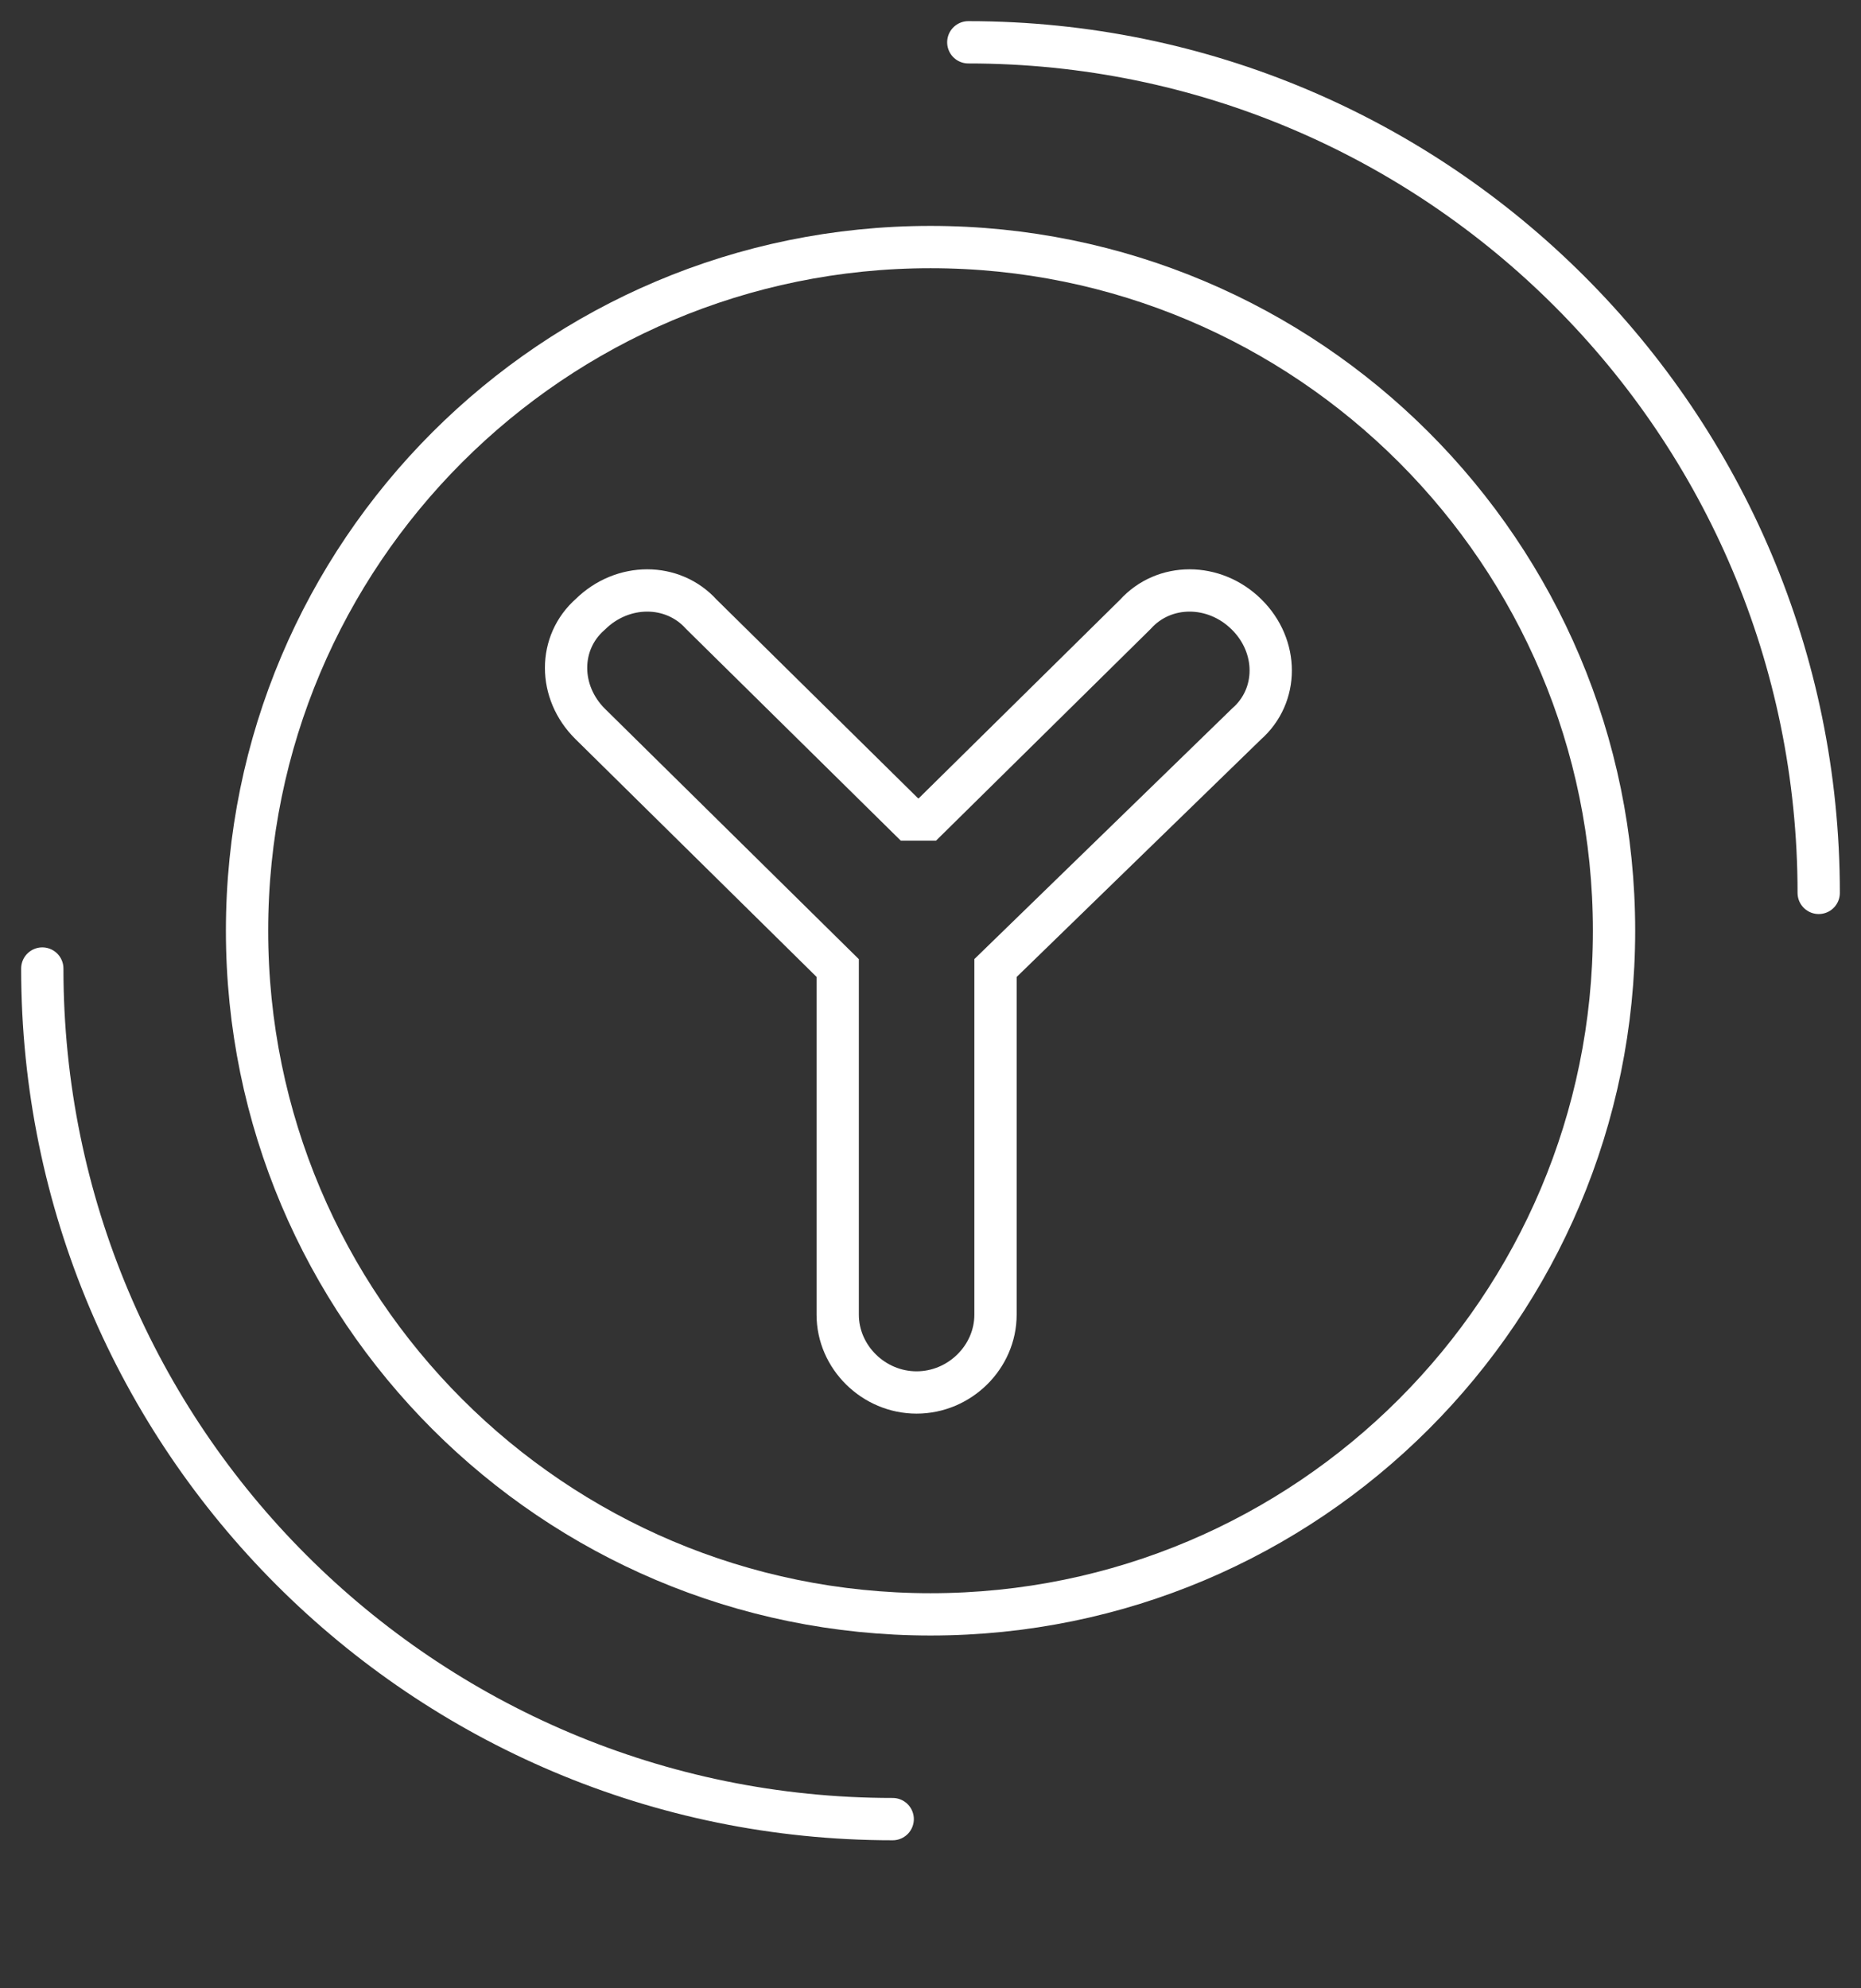
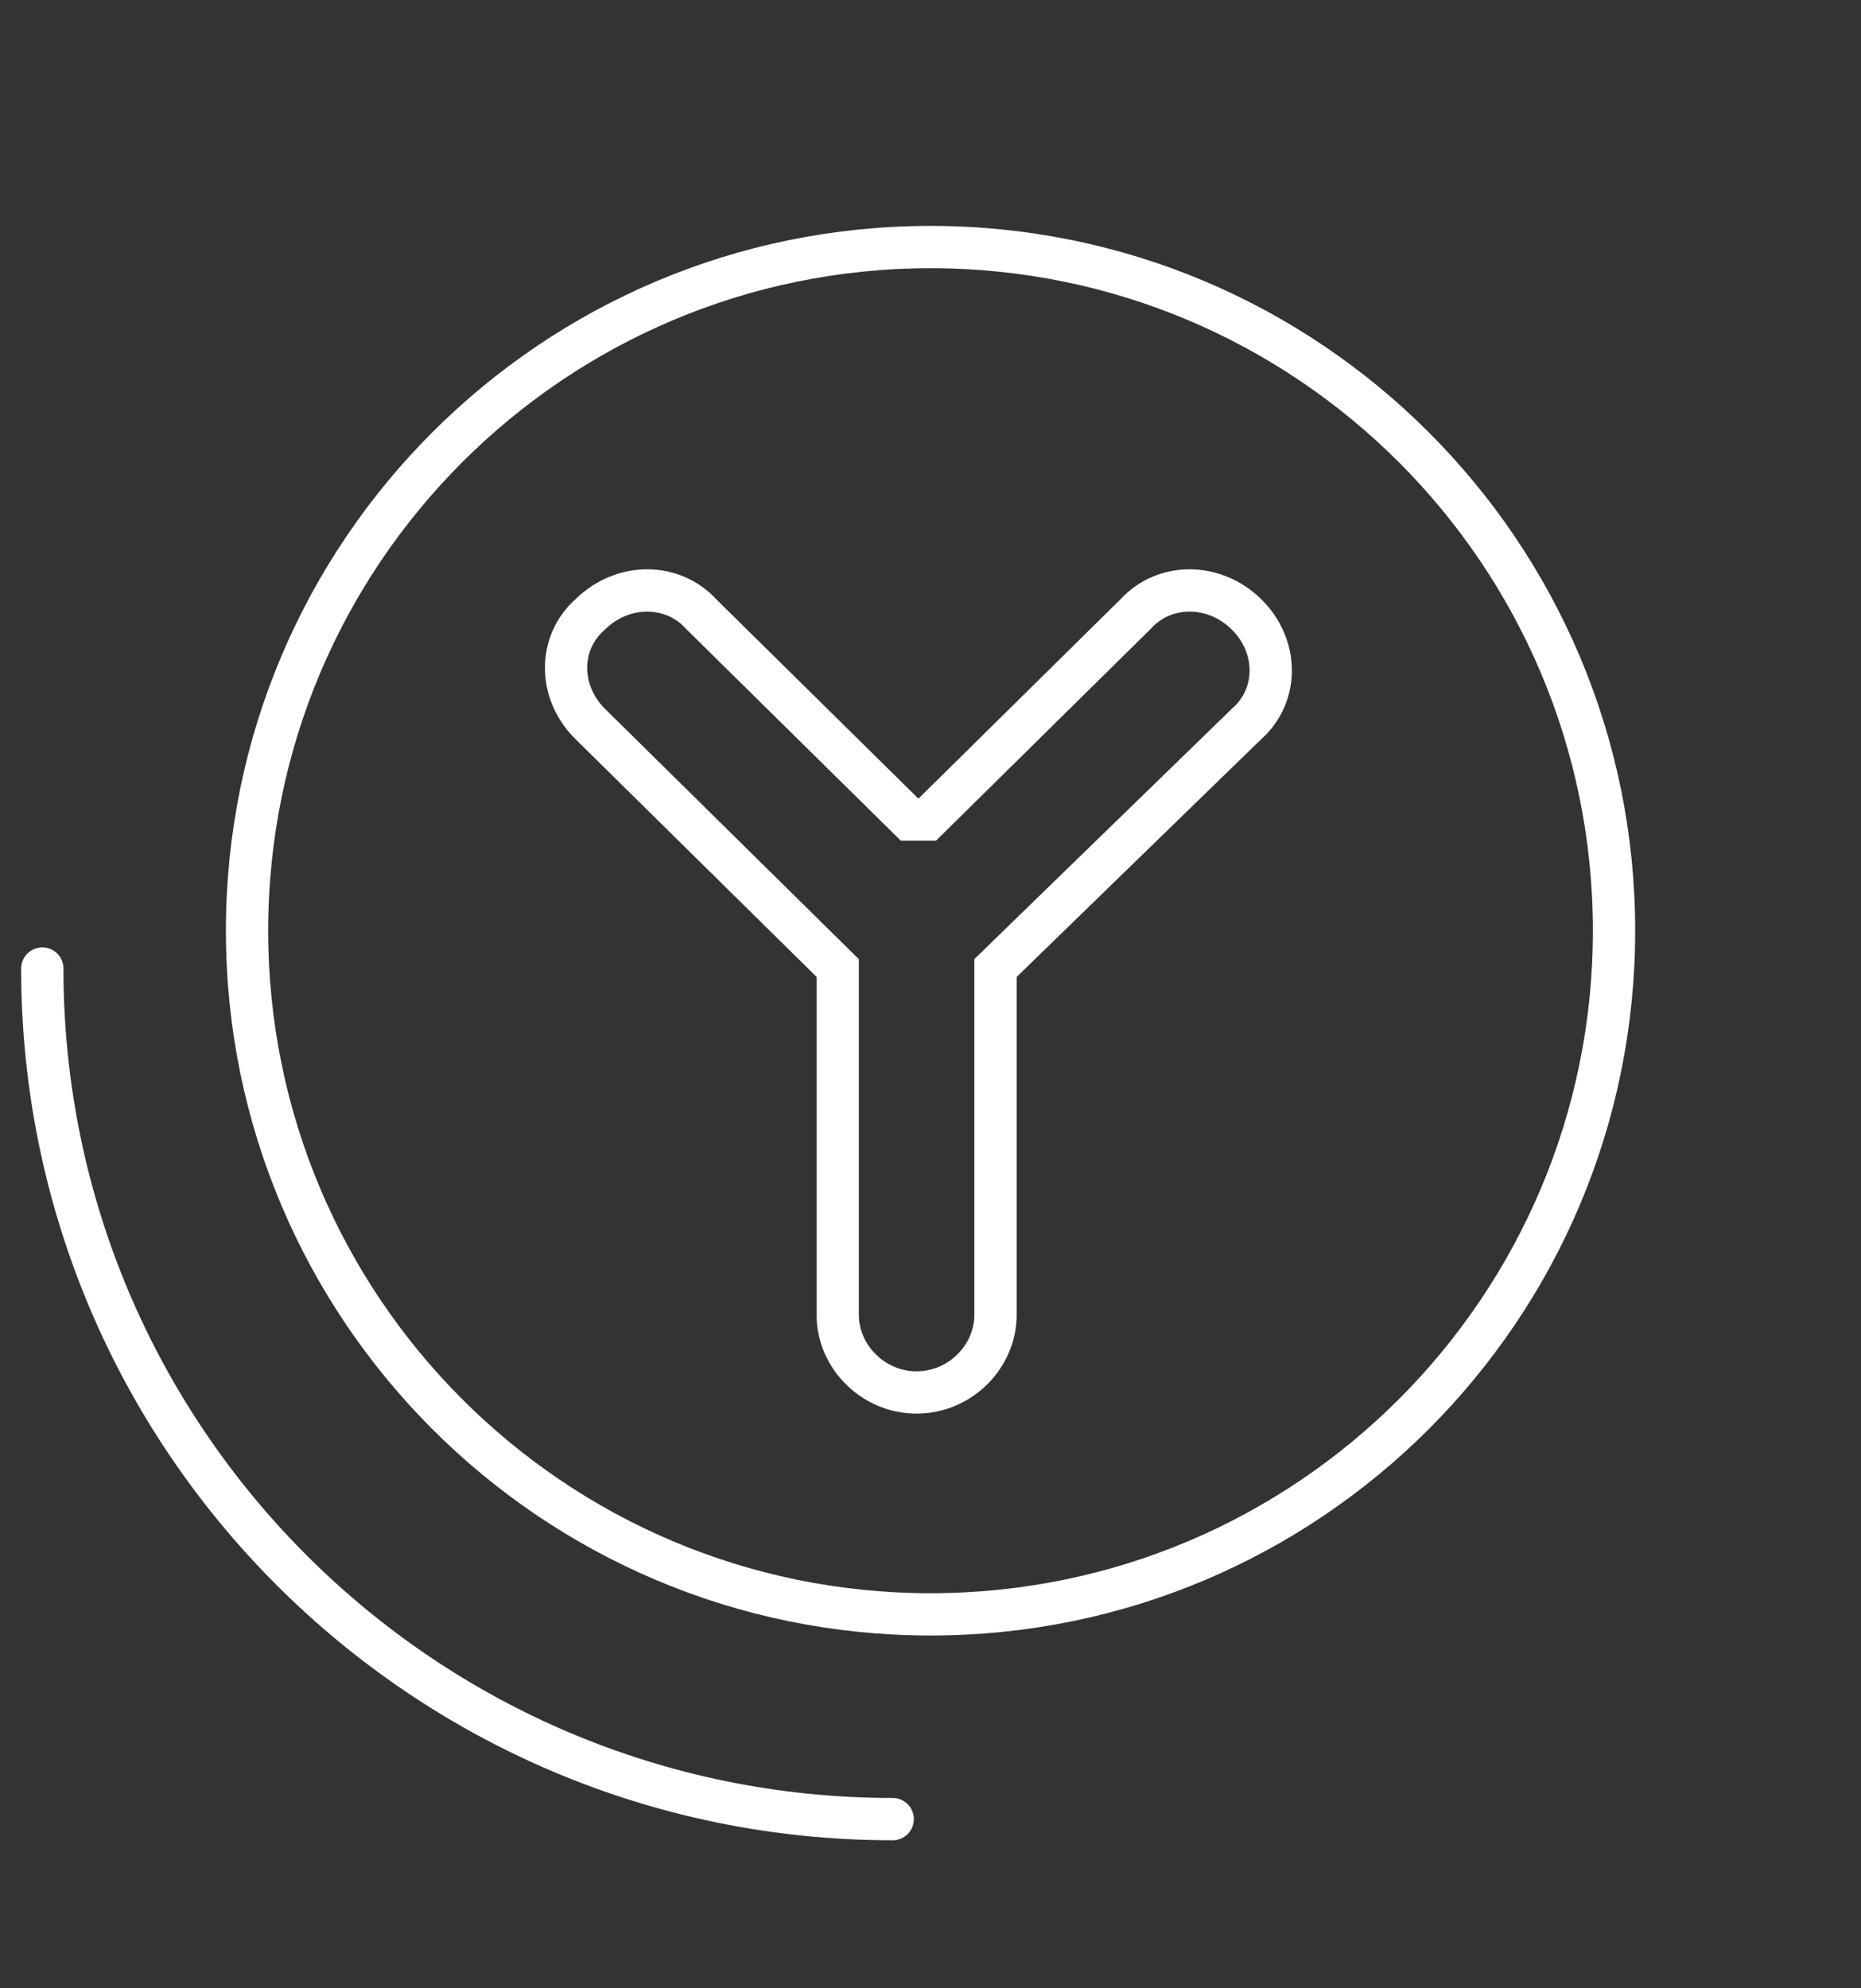
<svg xmlns="http://www.w3.org/2000/svg" width="44" height="47" viewBox="0 0 44 47" fill="none">
  <rect x="0" y="0" width="44" height="47" fill="#333333" stroke="none" />
  <path d="M38.161 22C38.161 30.925 30.926 38.16 22.001 38.16C13.076 38.16 5.841 30.925 5.841 22C5.841 13.075 13.076 5.84 22.001 5.84C30.926 5.84 38.161 13.075 38.161 22Z" stroke="white" />
-   <path d="M43 21.106C43 10.002 33.998 1 22.894 1" stroke="white" stroke-linecap="round" />
  <path d="M1 22.894C1 33.998 10.002 43 21.106 43" stroke="white" stroke-linecap="round" />
  <path d="M29.471 14.522C30.235 15.274 30.235 16.445 29.471 17.114L23.537 22.882V31.076C23.537 32.079 22.689 32.915 21.671 32.915C20.654 32.915 19.806 32.079 19.806 31.076V22.882L13.956 17.114C13.193 16.361 13.193 15.191 13.956 14.522C14.719 13.769 15.906 13.769 16.584 14.522L21.502 19.371H21.926L26.843 14.522C27.521 13.769 28.708 13.769 29.471 14.522Z" stroke="white" />
</svg>